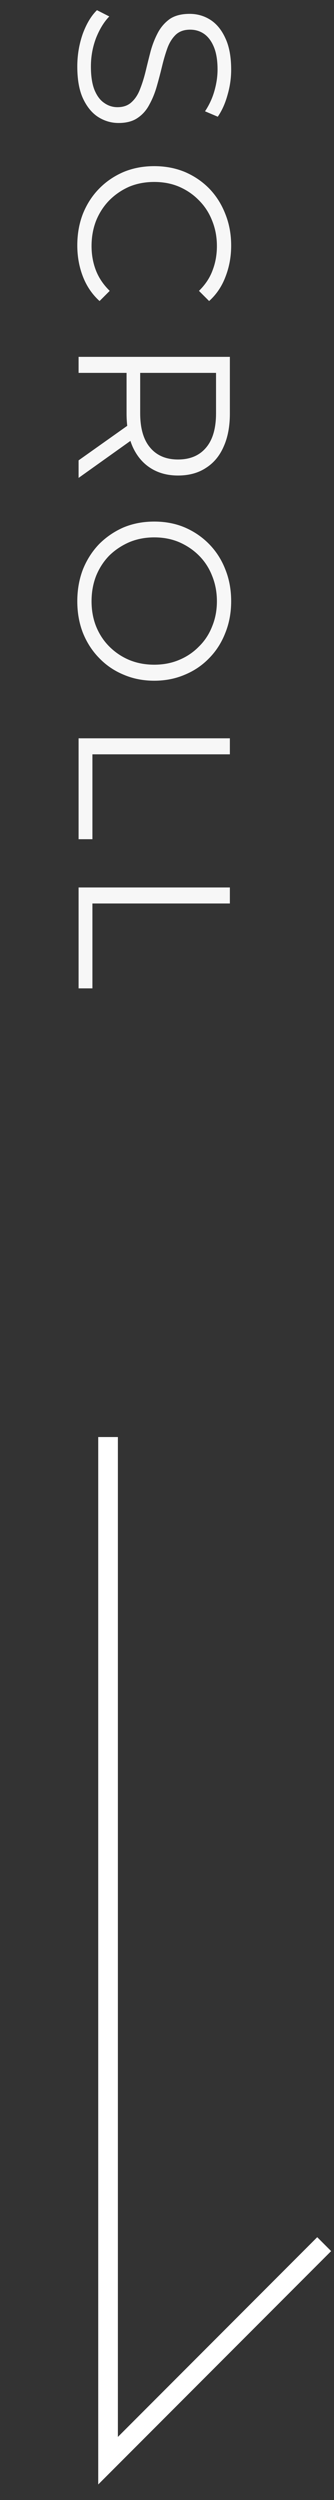
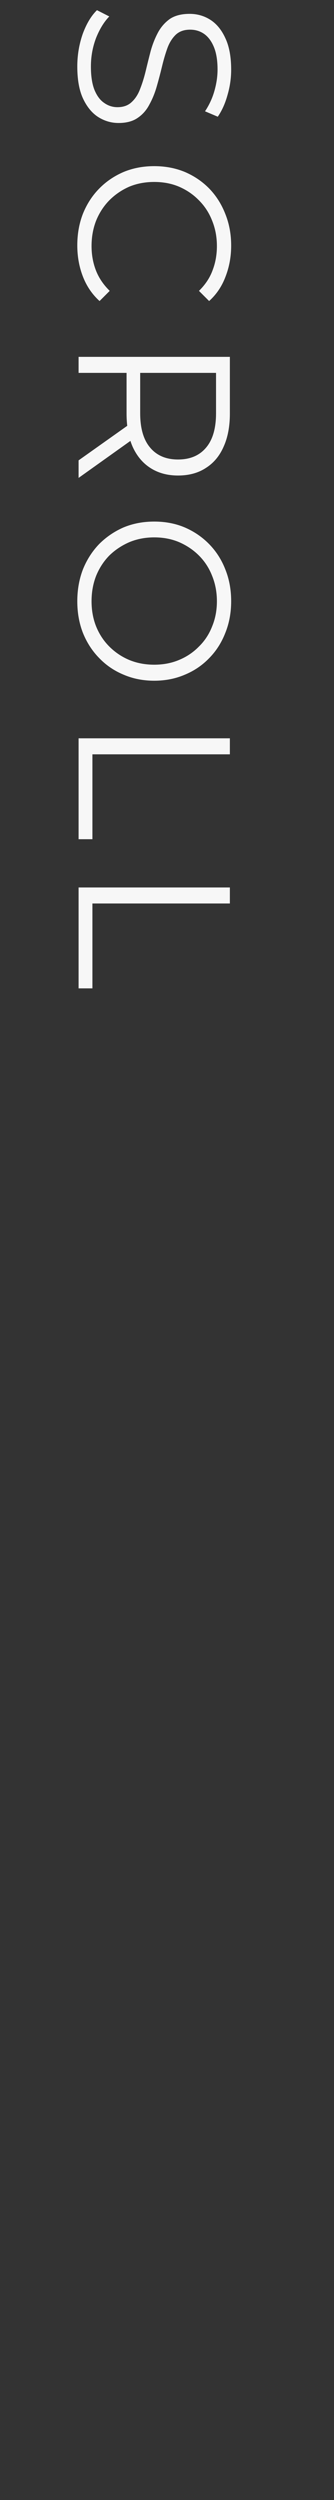
<svg xmlns="http://www.w3.org/2000/svg" width="17" height="127" viewBox="0 0 17 127" fill="none">
  <rect x="0" y="0" width="17" height="127" fill="#333333" stroke="none" />
  <path d="M3.934 3.377C3.934 2.805 4.026 2.255 4.209 1.727C4.4 1.206 4.642 0.803 4.935 0.517L5.562 0.836C5.298 1.107 5.074 1.47 4.891 1.925C4.715 2.387 4.627 2.871 4.627 3.377C4.627 3.861 4.686 4.253 4.803 4.554C4.928 4.862 5.093 5.086 5.298 5.225C5.503 5.372 5.731 5.445 5.98 5.445C6.281 5.445 6.523 5.357 6.706 5.181C6.889 5.012 7.032 4.789 7.135 4.51C7.245 4.231 7.34 3.923 7.421 3.586C7.502 3.249 7.586 2.911 7.674 2.574C7.769 2.237 7.894 1.925 8.048 1.639C8.202 1.36 8.404 1.133 8.653 0.957C8.91 0.788 9.243 0.704 9.654 0.704C10.035 0.704 10.384 0.803 10.699 1.001C11.022 1.206 11.278 1.518 11.469 1.936C11.667 2.354 11.766 2.889 11.766 3.542C11.766 3.975 11.704 4.404 11.579 4.829C11.462 5.254 11.297 5.621 11.084 5.929L10.435 5.654C10.655 5.324 10.816 4.972 10.919 4.598C11.022 4.231 11.073 3.876 11.073 3.531C11.073 3.069 11.011 2.688 10.886 2.387C10.761 2.086 10.593 1.863 10.38 1.716C10.175 1.577 9.94 1.507 9.676 1.507C9.375 1.507 9.133 1.591 8.95 1.76C8.767 1.936 8.624 2.163 8.521 2.442C8.418 2.728 8.327 3.04 8.246 3.377C8.165 3.714 8.077 4.048 7.982 4.378C7.887 4.715 7.762 5.023 7.608 5.302C7.461 5.588 7.263 5.815 7.014 5.984C6.765 6.16 6.438 6.248 6.035 6.248C5.661 6.248 5.313 6.145 4.99 5.94C4.675 5.735 4.418 5.419 4.22 4.994C4.029 4.576 3.934 4.037 3.934 3.377ZM3.934 12.466C3.934 11.886 4.029 11.351 4.22 10.86C4.418 10.368 4.693 9.943 5.045 9.584C5.397 9.224 5.811 8.942 6.288 8.737C6.765 8.539 7.285 8.44 7.85 8.44C8.415 8.44 8.935 8.539 9.412 8.737C9.889 8.942 10.303 9.224 10.655 9.584C11.007 9.95 11.278 10.379 11.469 10.871C11.667 11.362 11.766 11.897 11.766 12.477C11.766 13.034 11.671 13.558 11.48 14.05C11.297 14.541 11.018 14.955 10.644 15.293L10.127 14.776C10.45 14.46 10.681 14.112 10.82 13.731C10.967 13.349 11.04 12.939 11.04 12.499C11.04 12.037 10.959 11.608 10.798 11.212C10.644 10.816 10.42 10.471 10.127 10.178C9.841 9.884 9.504 9.653 9.115 9.485C8.734 9.323 8.312 9.243 7.85 9.243C7.388 9.243 6.963 9.323 6.574 9.485C6.193 9.653 5.855 9.884 5.562 10.178C5.276 10.471 5.052 10.816 4.891 11.212C4.737 11.608 4.66 12.037 4.66 12.499C4.66 12.939 4.733 13.349 4.88 13.731C5.027 14.112 5.261 14.46 5.584 14.776L5.067 15.293C4.693 14.955 4.411 14.541 4.22 14.05C4.029 13.558 3.934 13.03 3.934 12.466ZM4 18.128L11.7 18.128L11.7 21.01C11.7 21.663 11.594 22.224 11.381 22.693C11.176 23.162 10.875 23.521 10.479 23.771C10.09 24.027 9.617 24.156 9.06 24.156C8.517 24.156 8.048 24.027 7.652 23.771C7.263 23.521 6.963 23.162 6.75 22.693C6.545 22.224 6.442 21.663 6.442 21.01L6.442 18.579L6.816 18.942L4 18.942L4 18.128ZM4 23.386L6.794 21.406L6.794 22.286L4 24.277L4 23.386ZM6.75 18.942L7.135 18.579L7.135 20.988C7.135 21.758 7.304 22.341 7.641 22.737C7.978 23.14 8.451 23.342 9.06 23.342C9.676 23.342 10.153 23.14 10.49 22.737C10.827 22.341 10.996 21.758 10.996 20.988L10.996 18.579L11.381 18.942L6.75 18.942ZM3.934 30.543C3.934 29.964 4.029 29.425 4.22 28.926C4.418 28.435 4.693 28.006 5.045 27.639C5.404 27.28 5.819 26.997 6.288 26.792C6.765 26.594 7.285 26.495 7.85 26.495C8.415 26.495 8.932 26.594 9.401 26.792C9.878 26.997 10.292 27.28 10.644 27.639C11.003 28.006 11.278 28.435 11.469 28.926C11.667 29.417 11.766 29.956 11.766 30.543C11.766 31.122 11.667 31.658 11.469 32.149C11.278 32.64 11.007 33.066 10.655 33.425C10.303 33.792 9.889 34.074 9.412 34.272C8.935 34.477 8.415 34.58 7.85 34.58C7.285 34.58 6.765 34.477 6.288 34.272C5.811 34.074 5.397 33.792 5.045 33.425C4.693 33.066 4.418 32.64 4.22 32.149C4.029 31.658 3.934 31.122 3.934 30.543ZM4.66 30.543C4.66 31.005 4.737 31.43 4.891 31.819C5.052 32.215 5.276 32.556 5.562 32.842C5.855 33.135 6.193 33.363 6.574 33.524C6.963 33.685 7.388 33.766 7.85 33.766C8.312 33.766 8.734 33.685 9.115 33.524C9.504 33.363 9.841 33.135 10.127 32.842C10.42 32.556 10.644 32.215 10.798 31.819C10.959 31.43 11.04 31.005 11.04 30.543C11.04 30.081 10.959 29.652 10.798 29.256C10.644 28.86 10.42 28.515 10.127 28.222C9.841 27.936 9.504 27.709 9.115 27.54C8.734 27.379 8.312 27.298 7.85 27.298C7.395 27.298 6.974 27.379 6.585 27.54C6.196 27.709 5.855 27.936 5.562 28.222C5.276 28.515 5.052 28.86 4.891 29.256C4.737 29.652 4.66 30.081 4.66 30.543ZM4 37.505L11.7 37.505L11.7 38.319L4.704 38.319L4.704 42.631L4 42.631L4 37.505ZM4 45.082L11.7 45.082L11.7 45.896L4.704 45.896L4.704 50.208L4 50.208L4 45.082Z" fill="#F7F7F7" />
-   <path d="M5.5 73L5.5 125L16.5 114" stroke="white" />
</svg>